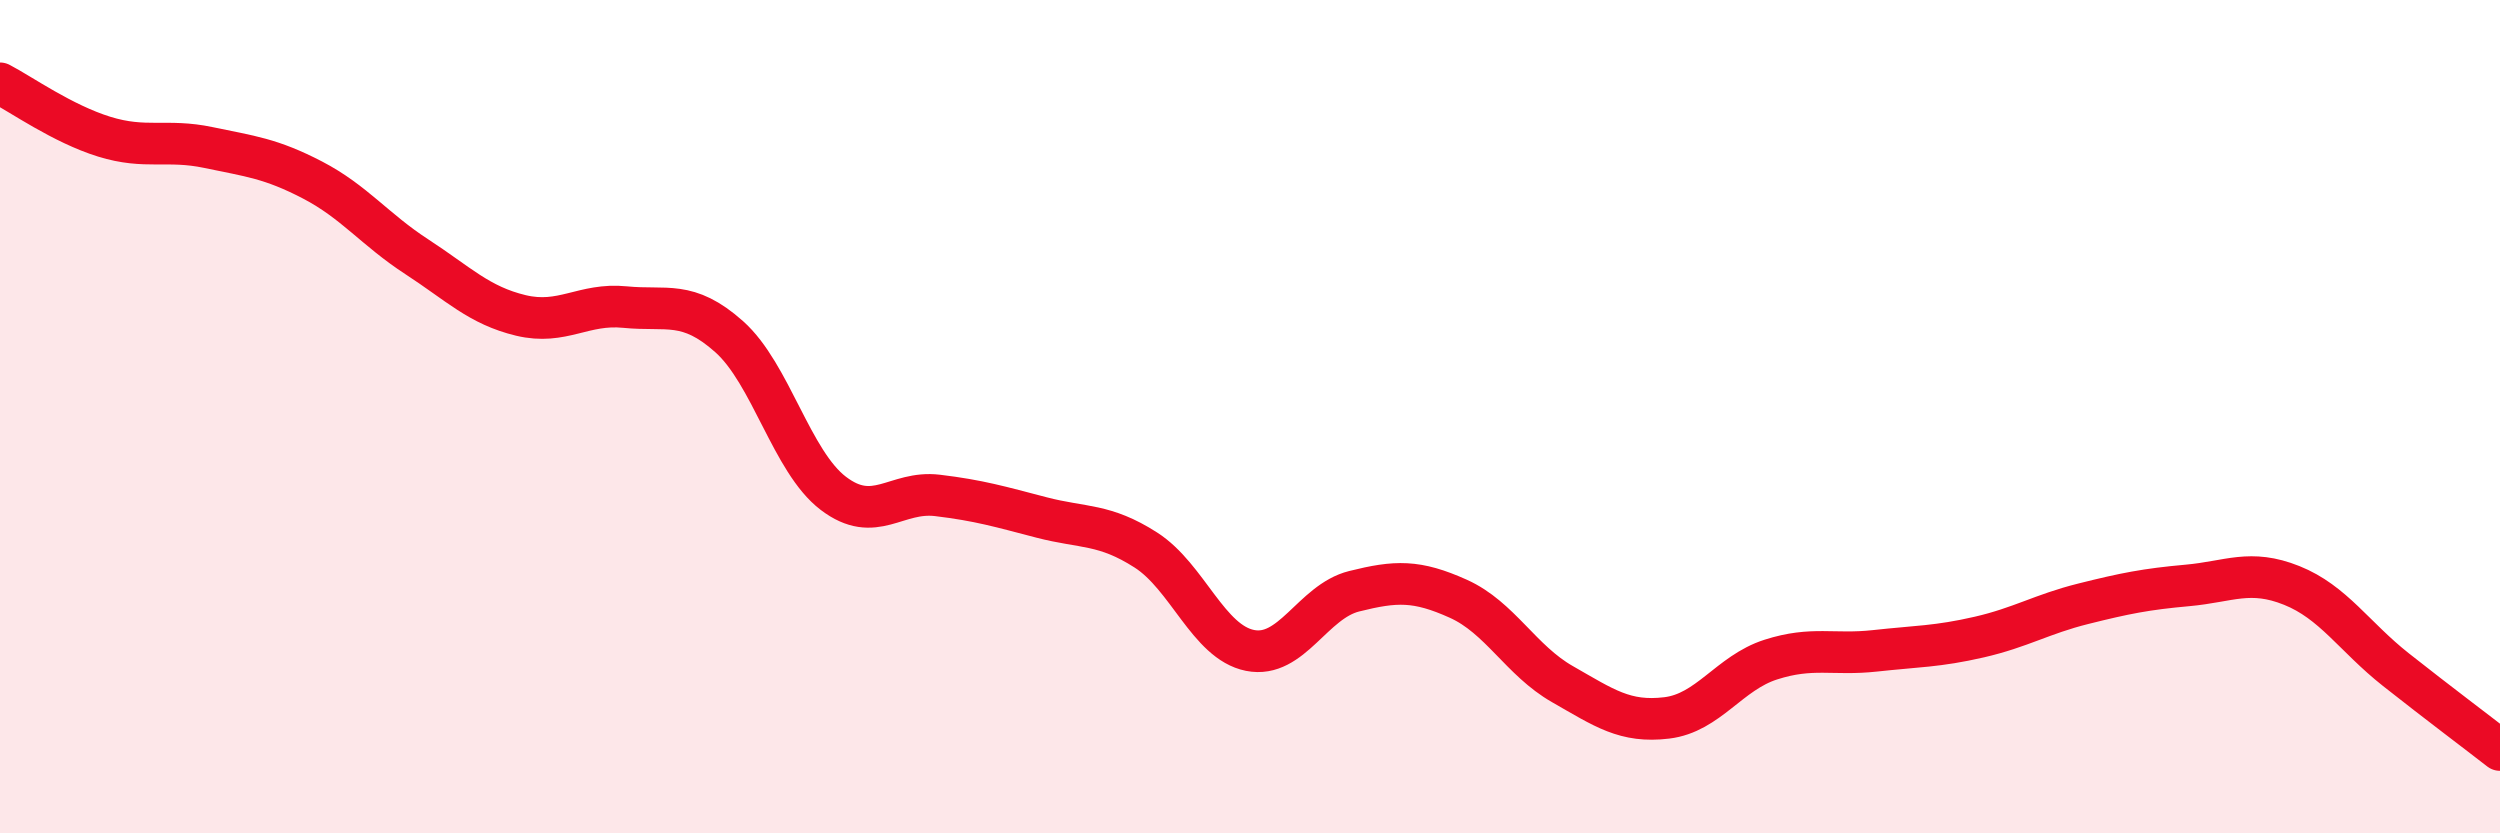
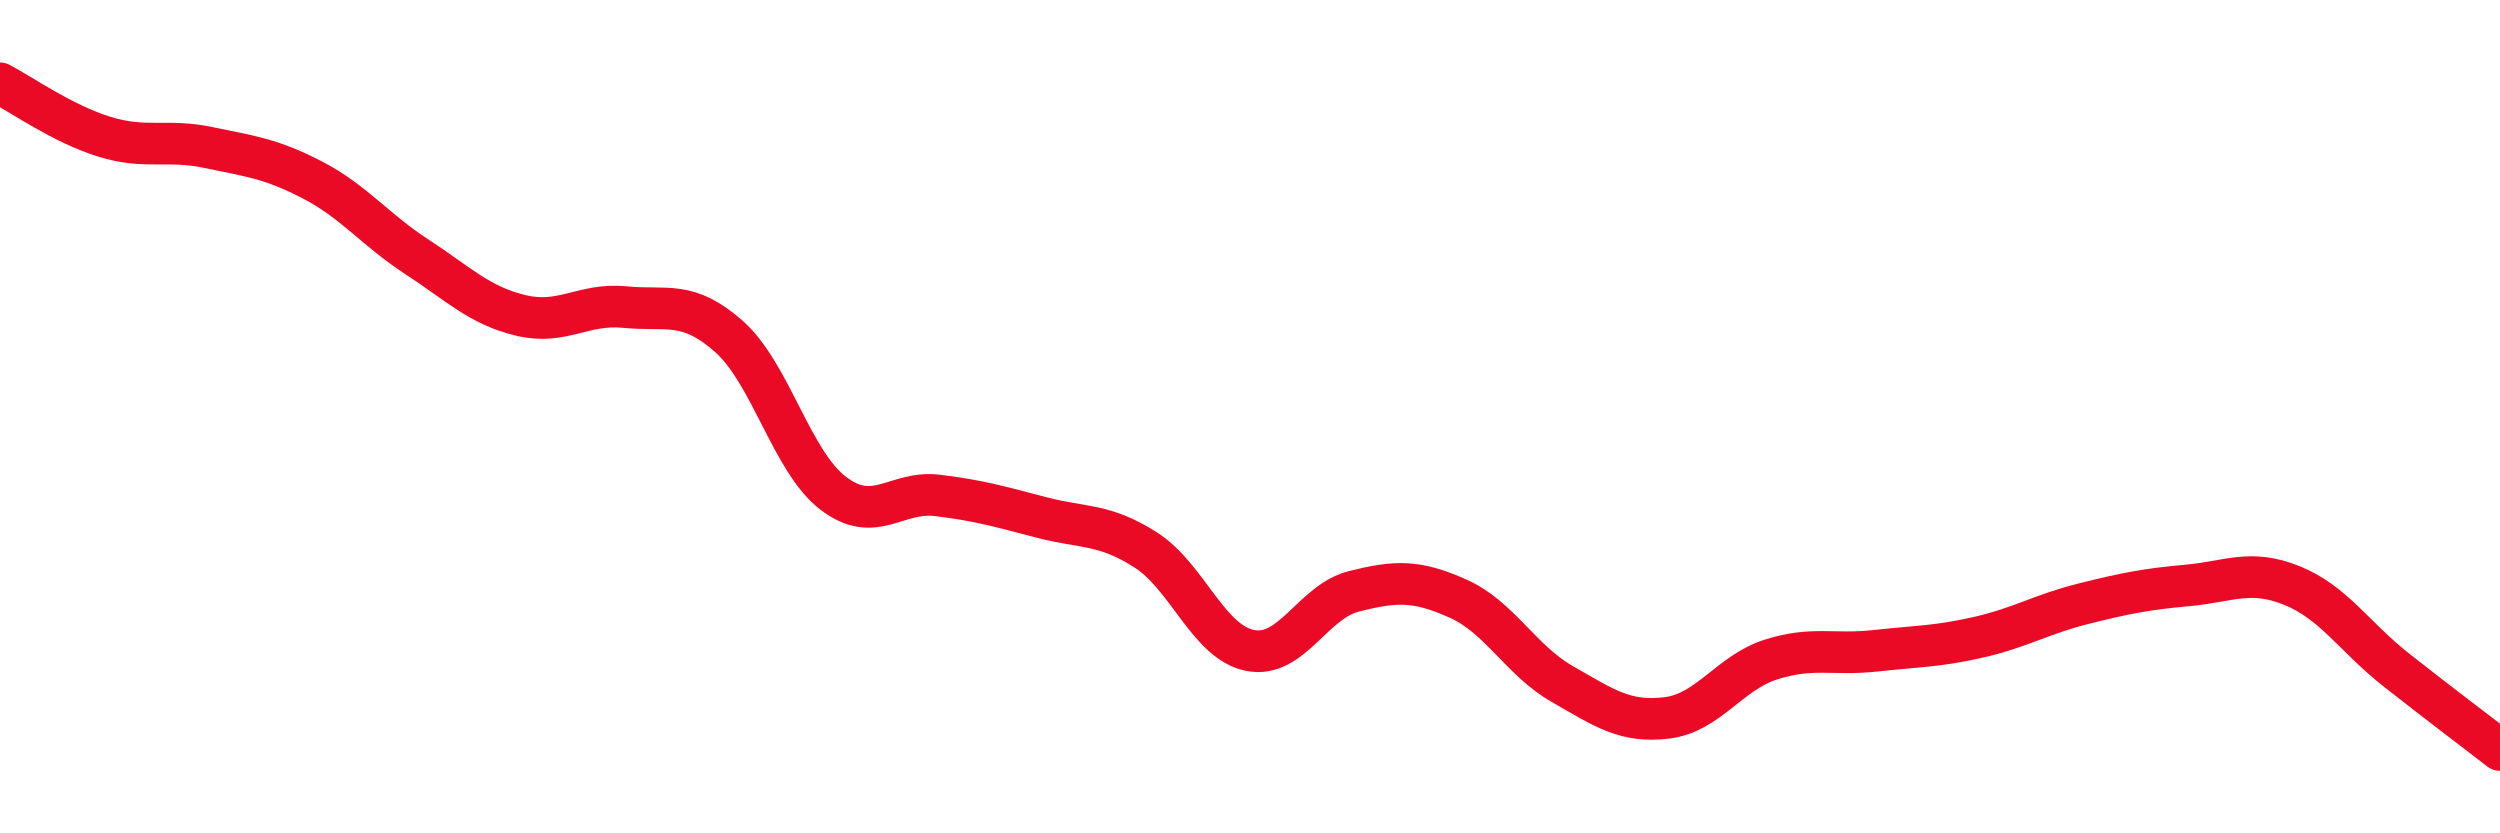
<svg xmlns="http://www.w3.org/2000/svg" width="60" height="20" viewBox="0 0 60 20">
-   <path d="M 0,2 C 0.5,2.26 1.5,2.97 2.5,3.28 C 3.5,3.59 4,3.33 5,3.54 C 6,3.75 6.5,3.8 7.5,4.32 C 8.5,4.84 9,5.51 10,6.16 C 11,6.81 11.5,7.33 12.5,7.57 C 13.5,7.81 14,7.27 15,7.37 C 16,7.47 16.5,7.19 17.5,8.08 C 18.5,8.97 19,11.08 20,11.84 C 21,12.6 21.5,11.77 22.5,11.89 C 23.5,12.01 24,12.16 25,12.42 C 26,12.68 26.5,12.56 27.5,13.2 C 28.5,13.84 29,15.41 30,15.61 C 31,15.81 31.5,14.44 32.5,14.19 C 33.5,13.94 34,13.92 35,14.37 C 36,14.82 36.5,15.85 37.5,16.42 C 38.5,16.99 39,17.35 40,17.23 C 41,17.11 41.5,16.15 42.5,15.83 C 43.5,15.51 44,15.73 45,15.62 C 46,15.51 46.5,15.52 47.5,15.29 C 48.5,15.06 49,14.74 50,14.49 C 51,14.24 51.5,14.14 52.5,14.05 C 53.5,13.96 54,13.65 55,14.05 C 56,14.45 56.5,15.28 57.5,16.07 C 58.5,16.86 59.5,17.61 60,18L60 20L0 20Z" fill="#EB0A25" opacity="0.1" stroke-linecap="round" stroke-linejoin="round" />
  <path d="M 0,2 C 0.5,2.26 1.5,2.97 2.5,3.28 C 3.5,3.59 4,3.33 5,3.54 C 6,3.75 6.5,3.8 7.5,4.32 C 8.5,4.84 9,5.51 10,6.16 C 11,6.81 11.5,7.33 12.5,7.57 C 13.5,7.81 14,7.27 15,7.37 C 16,7.47 16.5,7.19 17.5,8.08 C 18.5,8.97 19,11.08 20,11.84 C 21,12.6 21.5,11.77 22.5,11.89 C 23.5,12.01 24,12.16 25,12.42 C 26,12.68 26.5,12.56 27.5,13.2 C 28.5,13.84 29,15.41 30,15.61 C 31,15.81 31.5,14.44 32.5,14.19 C 33.5,13.94 34,13.92 35,14.37 C 36,14.82 36.5,15.85 37.5,16.42 C 38.5,16.99 39,17.35 40,17.23 C 41,17.11 41.5,16.15 42.5,15.83 C 43.5,15.51 44,15.73 45,15.62 C 46,15.51 46.5,15.52 47.5,15.29 C 48.5,15.06 49,14.74 50,14.49 C 51,14.24 51.5,14.14 52.5,14.05 C 53.5,13.96 54,13.65 55,14.05 C 56,14.45 56.5,15.28 57.5,16.07 C 58.5,16.86 59.5,17.61 60,18" stroke="#EB0A25" stroke-width="1" fill="none" stroke-linecap="round" stroke-linejoin="round" />
</svg>